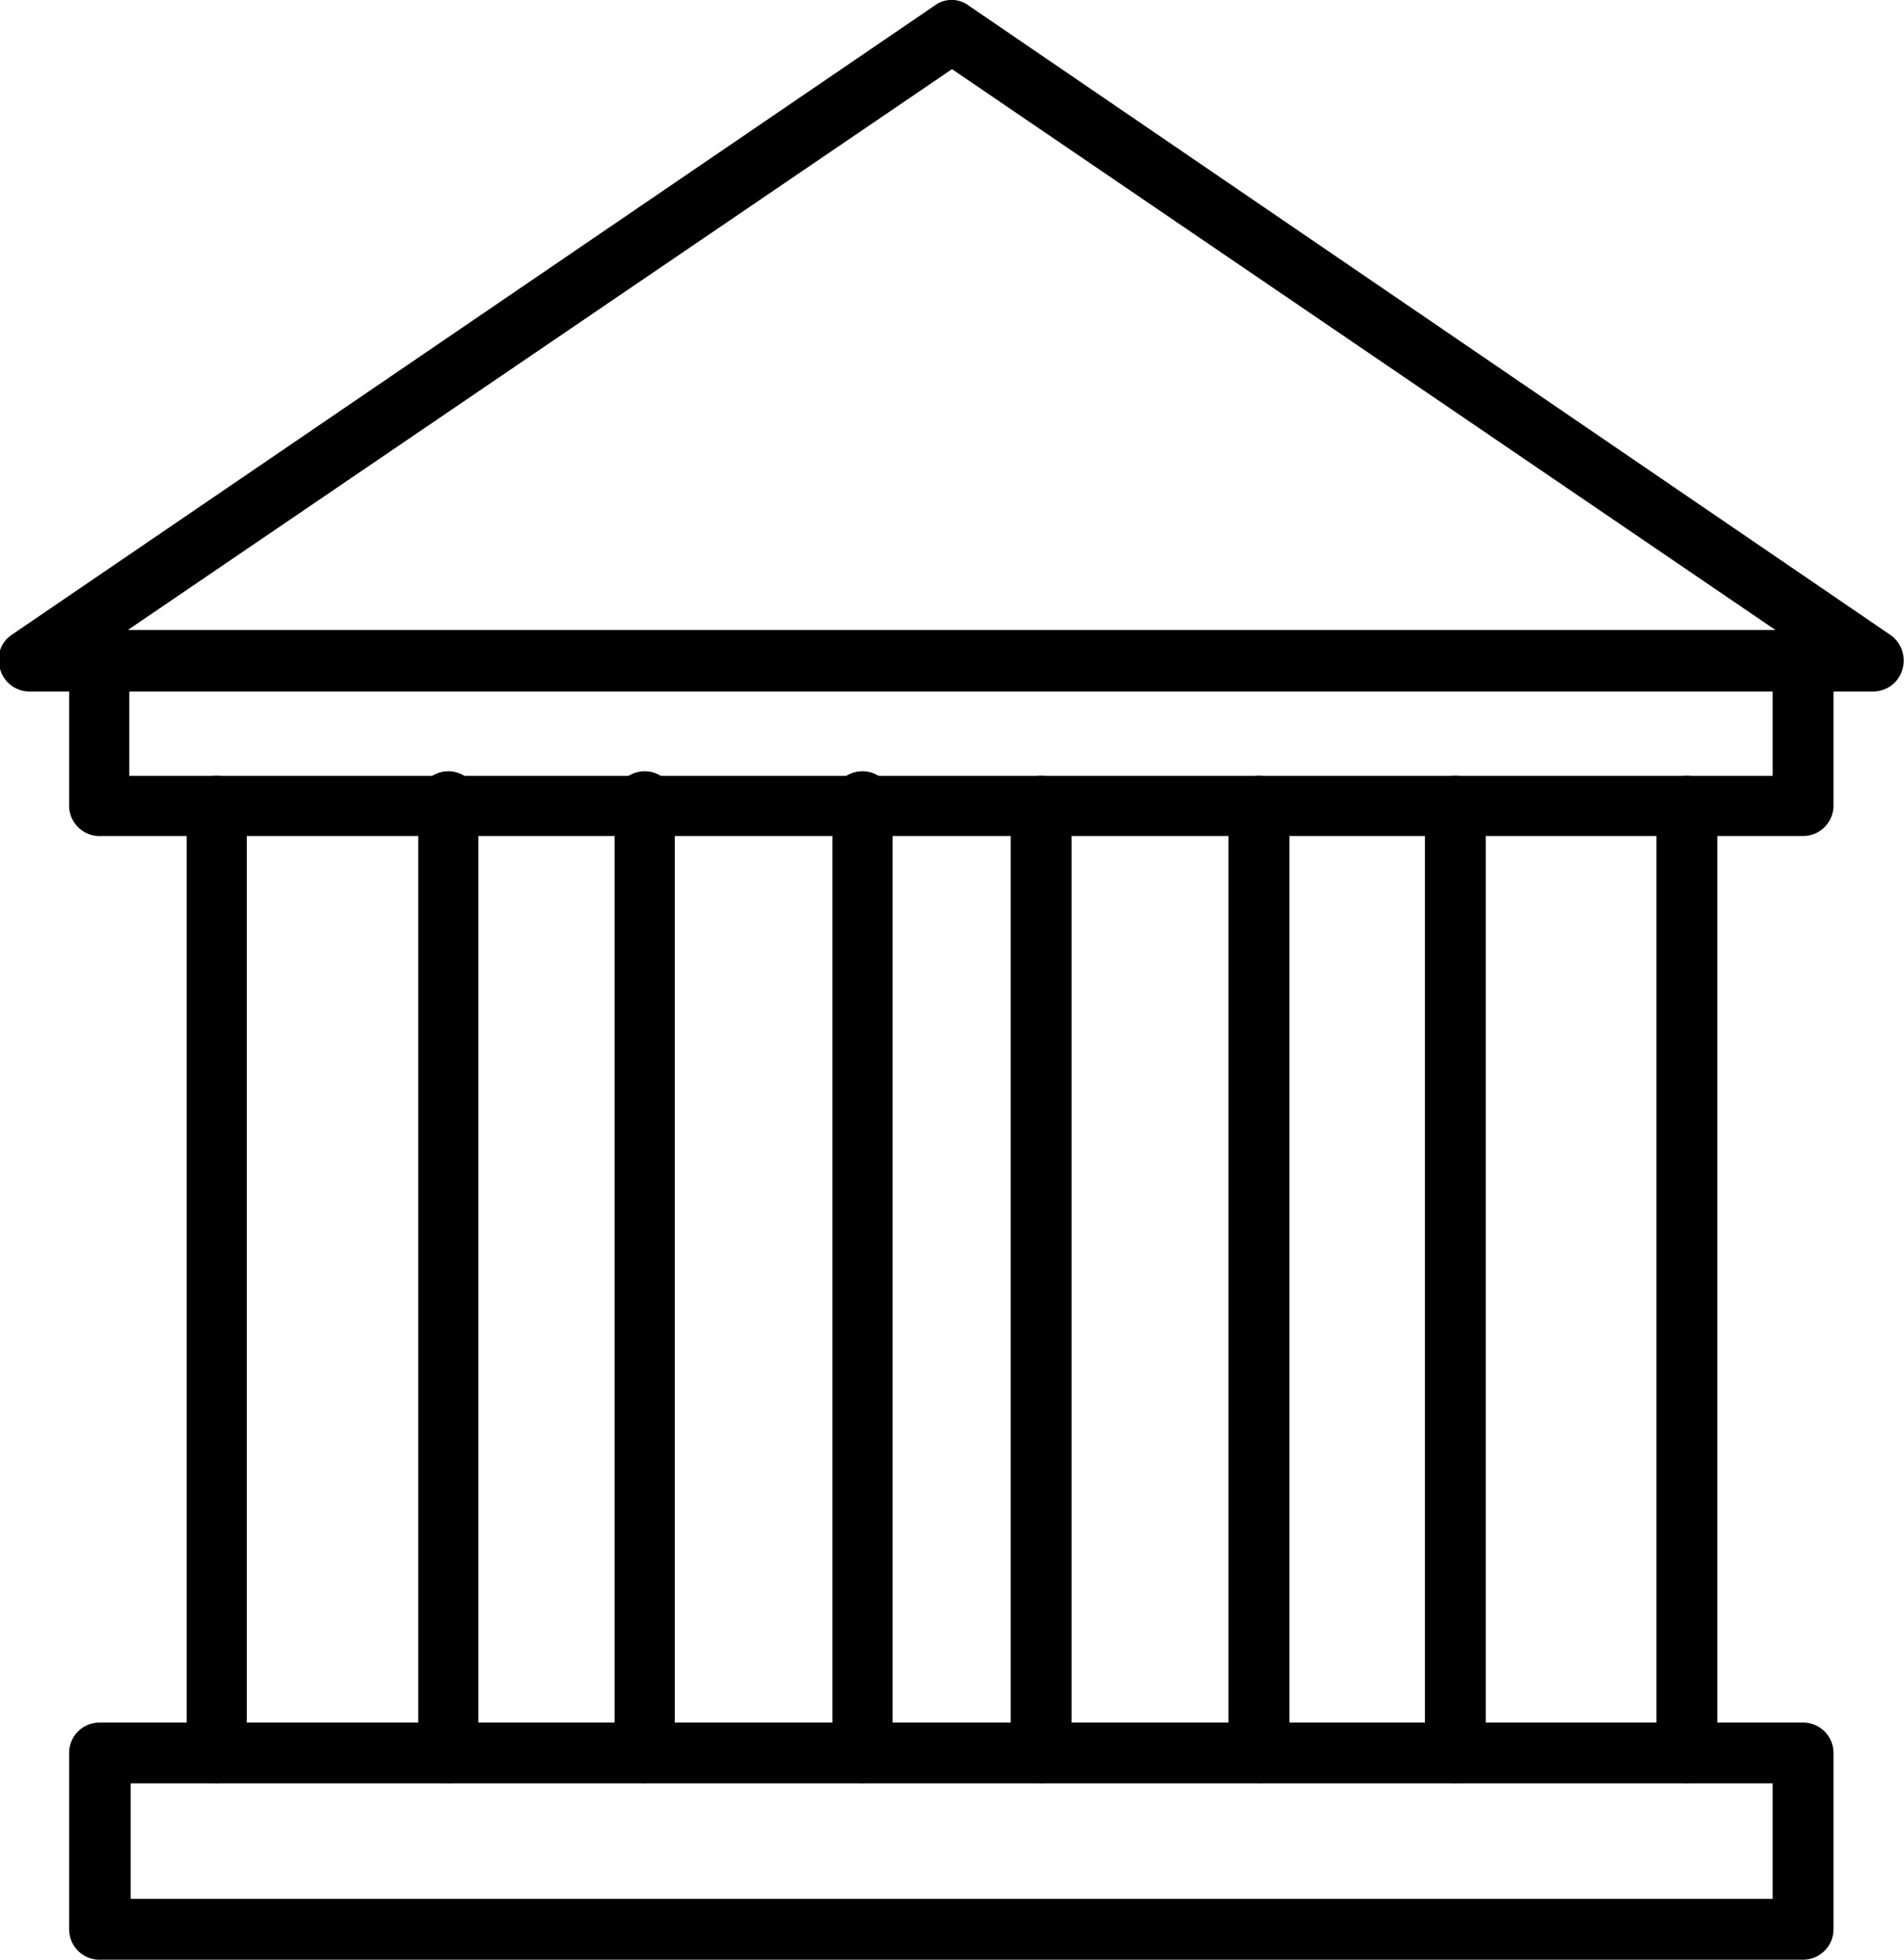
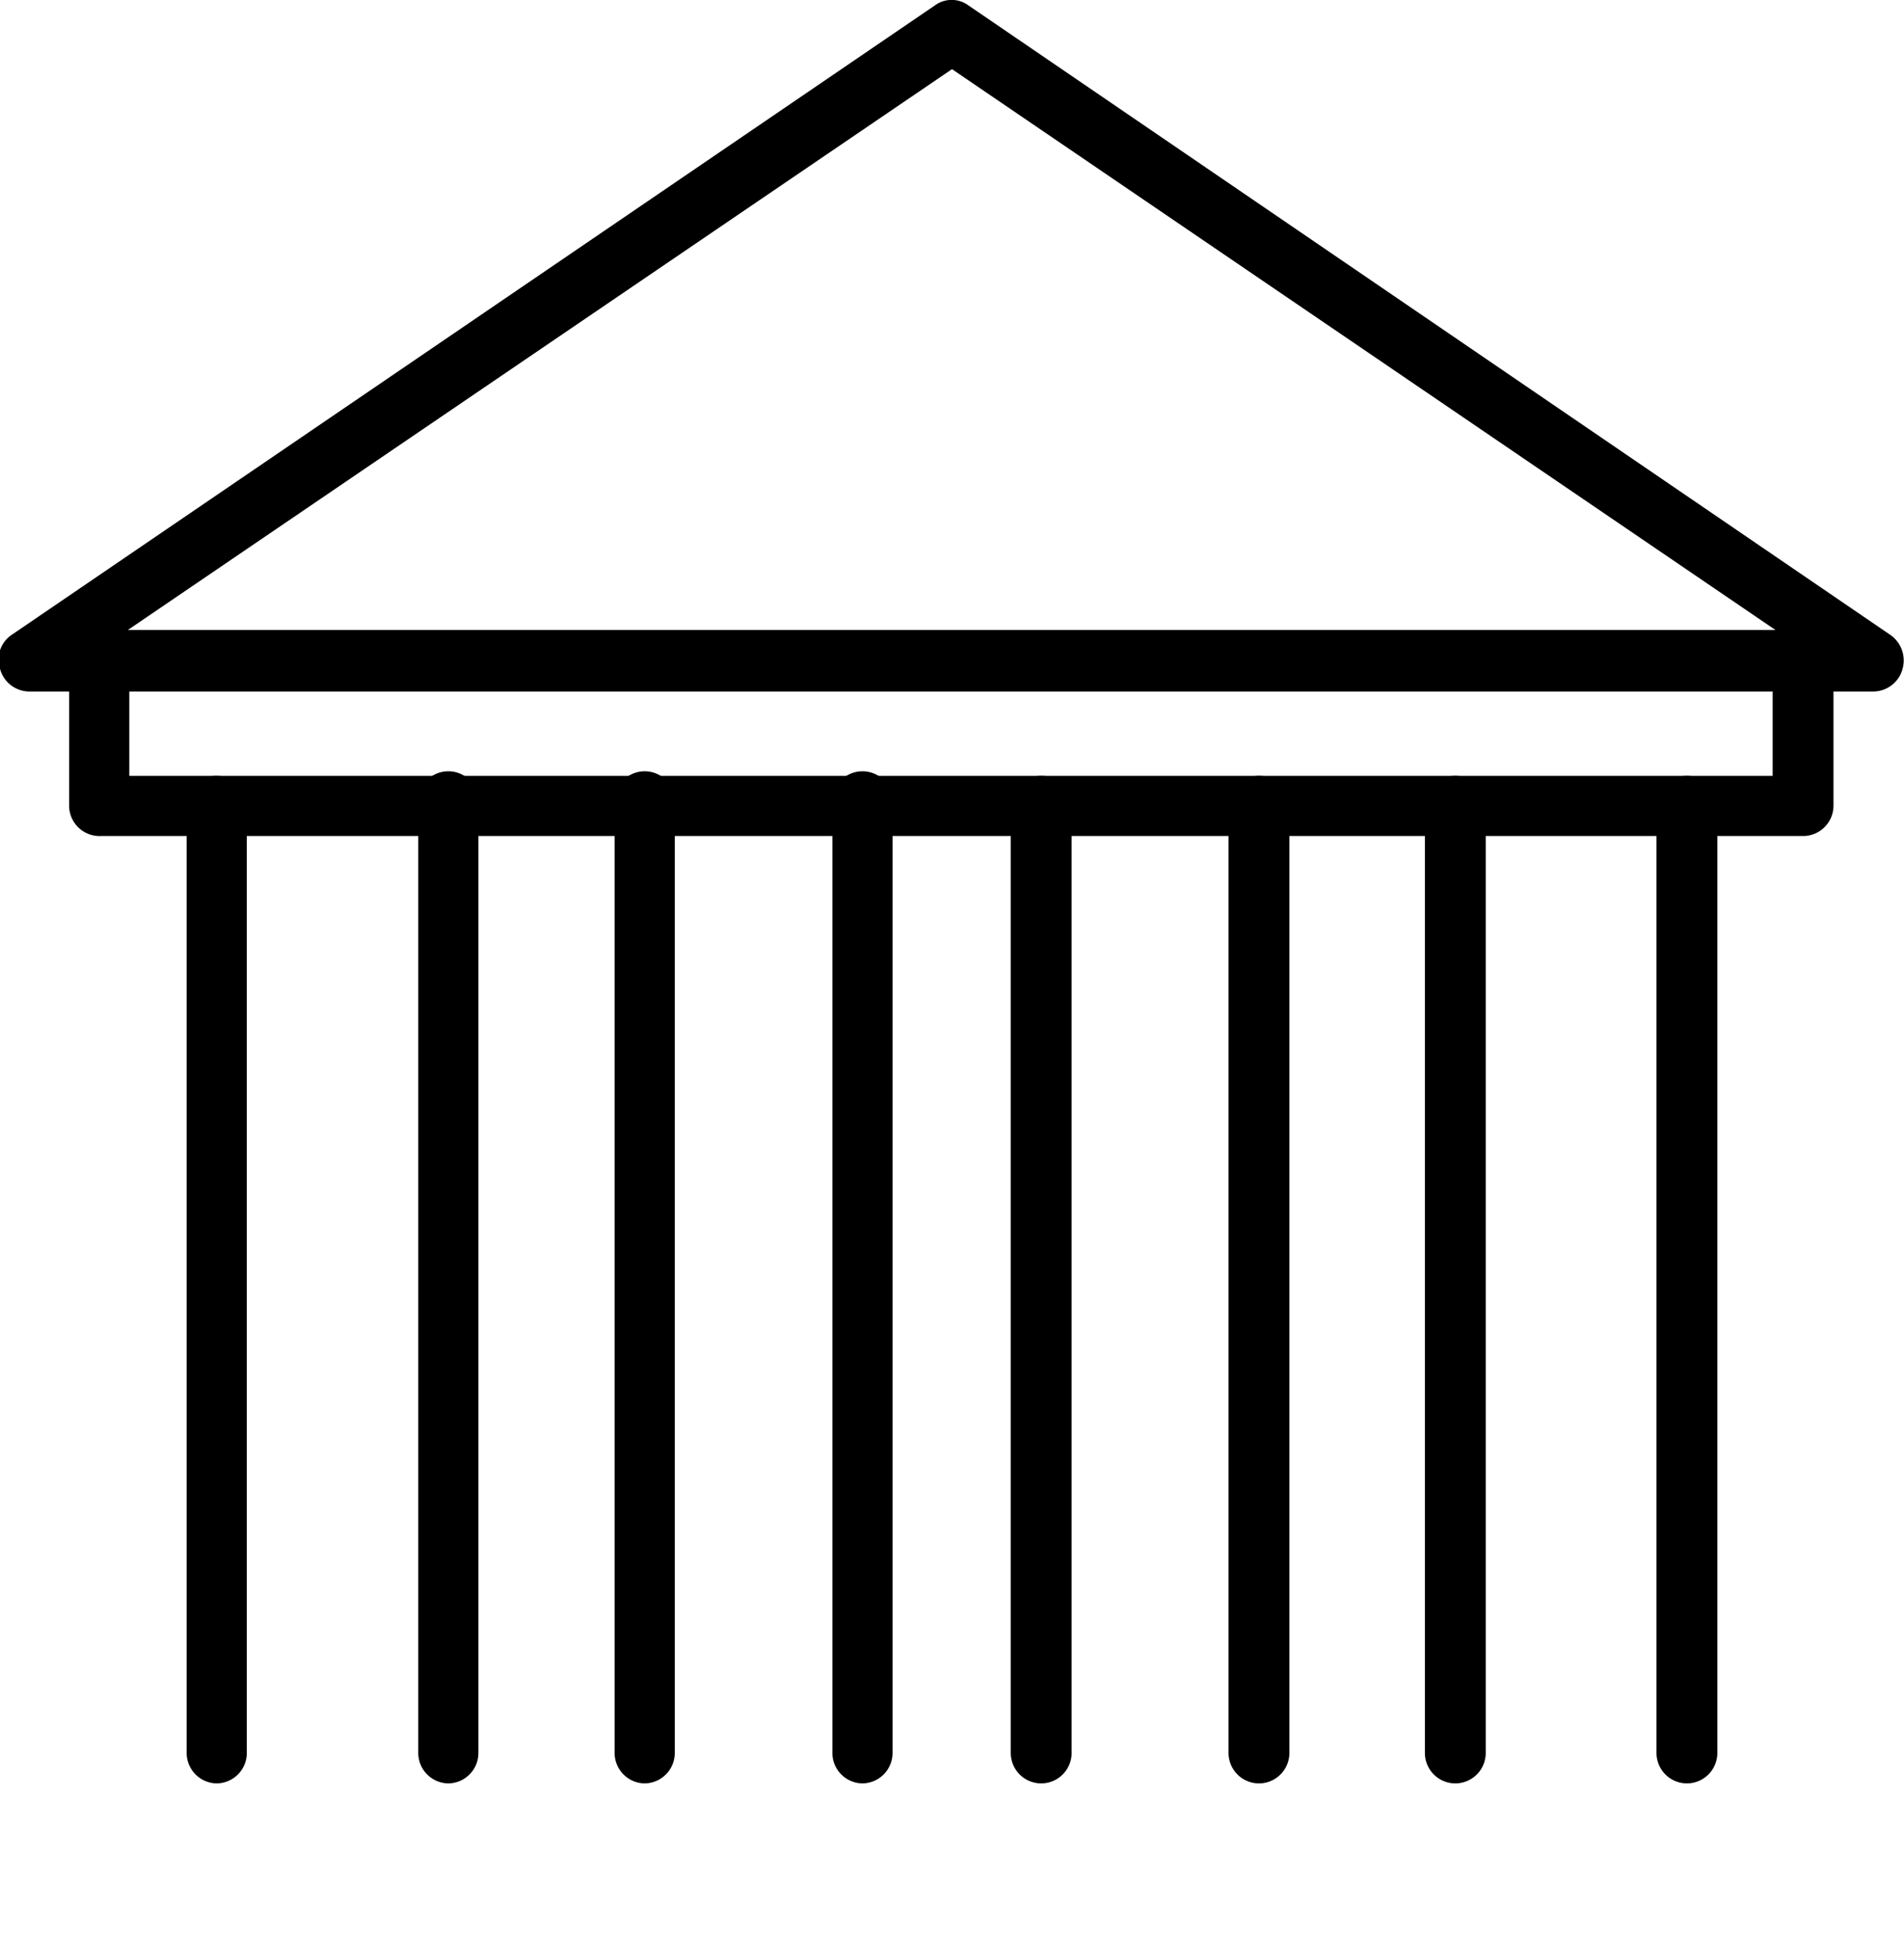
<svg xmlns="http://www.w3.org/2000/svg" viewBox="0 0 27.54 28.34">
  <g id="Layer_2" data-name="Layer 2">
    <g id="Layer_2-2" data-name="Layer 2">
      <path d="M27.1,10H.44A.44.44,0,0,1,0,9.67a.43.43,0,0,1,.17-.49L13.52.08a.41.41,0,0,1,.49,0l13.33,9.1a.45.45,0,0,1,.18.49A.44.44,0,0,1,27.1,10ZM1.85,9.11H25.68L13.77,1Z" />
      <path d="M26.08,12.09H1.46A.44.44,0,0,1,1,11.66V9.54a.44.44,0,0,1,.44-.43.43.43,0,0,1,.43.43v1.68H25.64V9.54a.44.44,0,0,1,.88,0v2.12A.44.44,0,0,1,26.08,12.09Z" />
      <path d="M3.13,25.79a.44.44,0,0,1-.43-.44V11.66a.43.43,0,0,1,.43-.44.44.44,0,0,1,.44.44V25.35A.44.44,0,0,1,3.13,25.79Z" />
-       <path d="M24.4,25.79a.44.44,0,0,1-.44-.44V11.66a.44.44,0,1,1,.88,0V25.35A.44.44,0,0,1,24.4,25.79Z" />
+       <path d="M24.4,25.79a.44.44,0,0,1-.44-.44V11.66a.44.44,0,1,1,.88,0V25.35A.44.44,0,0,1,24.4,25.79" />
      <path d="M6.48,25.79a.44.44,0,0,1-.43-.44V11.66a.44.44,0,1,1,.87,0V25.35A.44.44,0,0,1,6.48,25.79Z" />
      <path d="M21.05,25.79a.44.44,0,0,1-.44-.44V11.66a.44.44,0,1,1,.88,0V25.35A.44.44,0,0,1,21.05,25.79Z" />
-       <path d="M26.08,28.34H1.46A.44.44,0,0,1,1,27.9V25.35a.44.44,0,0,1,.44-.44H26.08a.44.44,0,0,1,.44.44V27.9A.44.44,0,0,1,26.08,28.34ZM1.89,27.46H25.64V25.79H1.89Z" />
      <path d="M9.32,25.79a.44.44,0,0,1-.43-.44V11.66a.44.44,0,1,1,.87,0V25.35A.44.44,0,0,1,9.32,25.79Z" />
      <path d="M18.21,25.79a.44.44,0,0,1-.44-.44V11.66a.44.44,0,1,1,.88,0V25.35A.44.44,0,0,1,18.21,25.79Z" />
      <path d="M12.47,25.79a.44.44,0,0,1-.43-.44V11.66a.44.44,0,1,1,.87,0V25.35A.44.44,0,0,1,12.47,25.79Z" />
      <path d="M15.06,25.79a.44.44,0,0,1-.44-.44V11.66a.44.44,0,0,1,.88,0V25.35A.44.44,0,0,1,15.06,25.79Z" />
    </g>
  </g>
</svg>